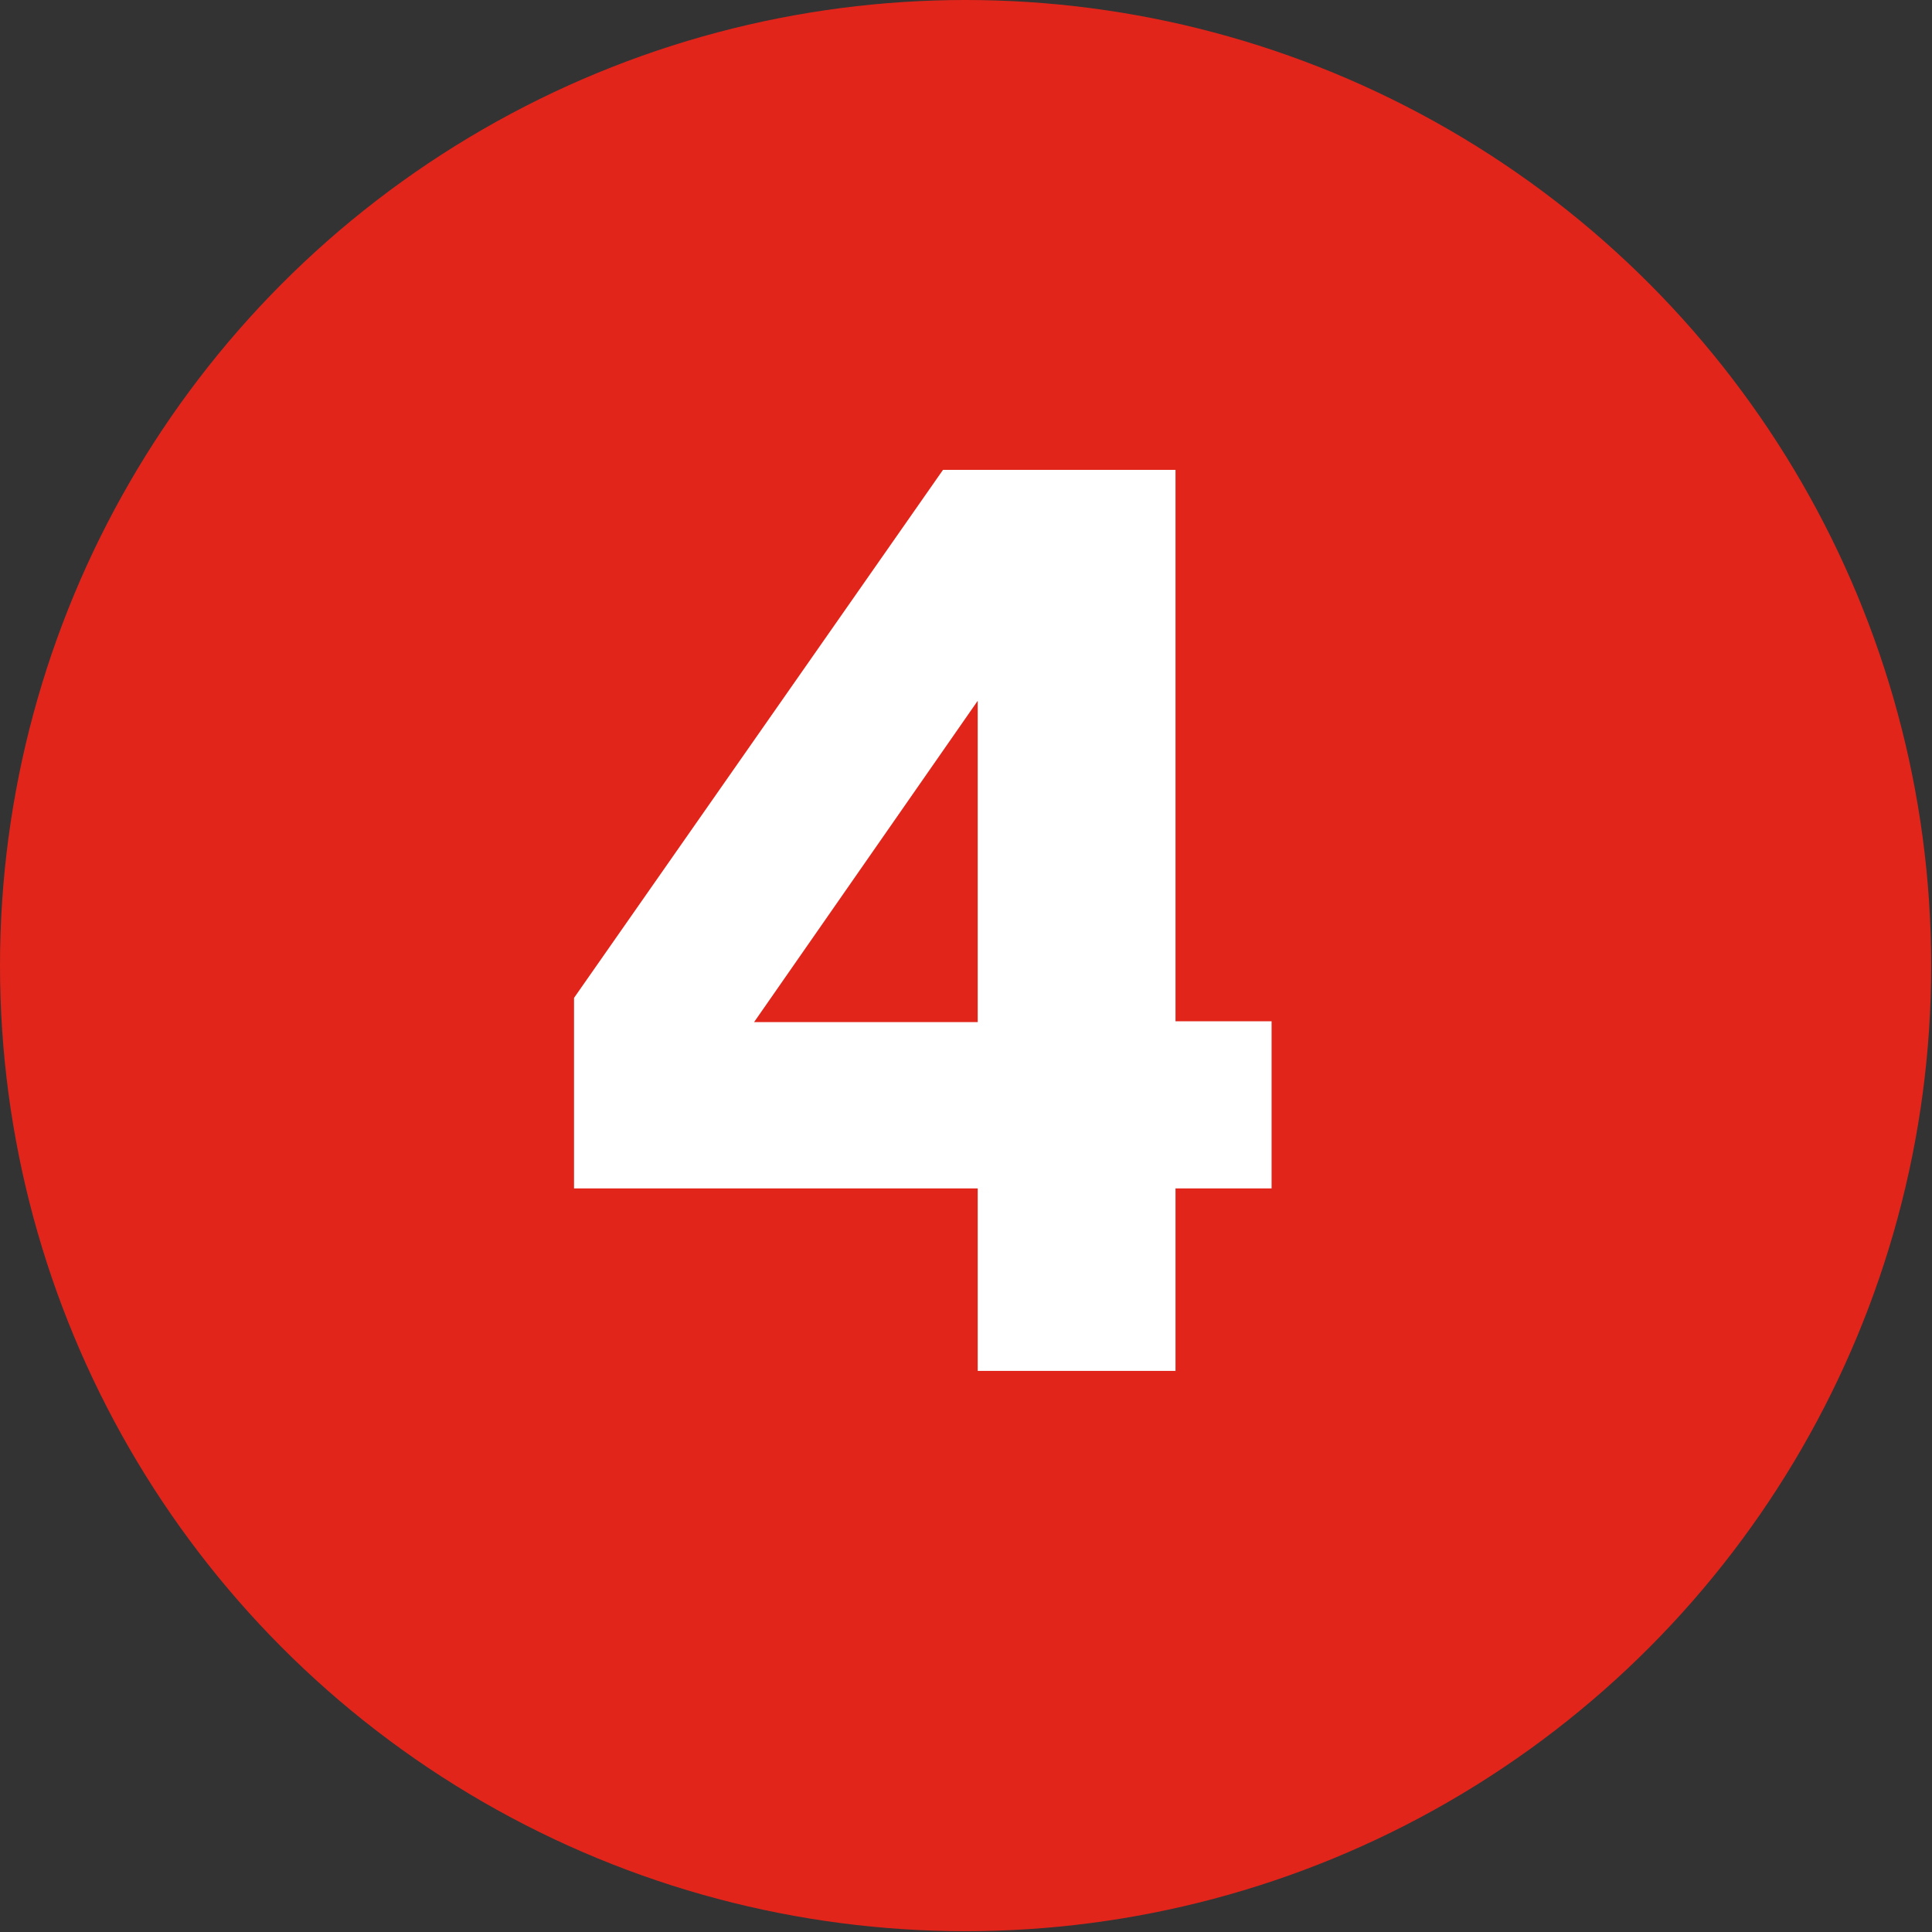
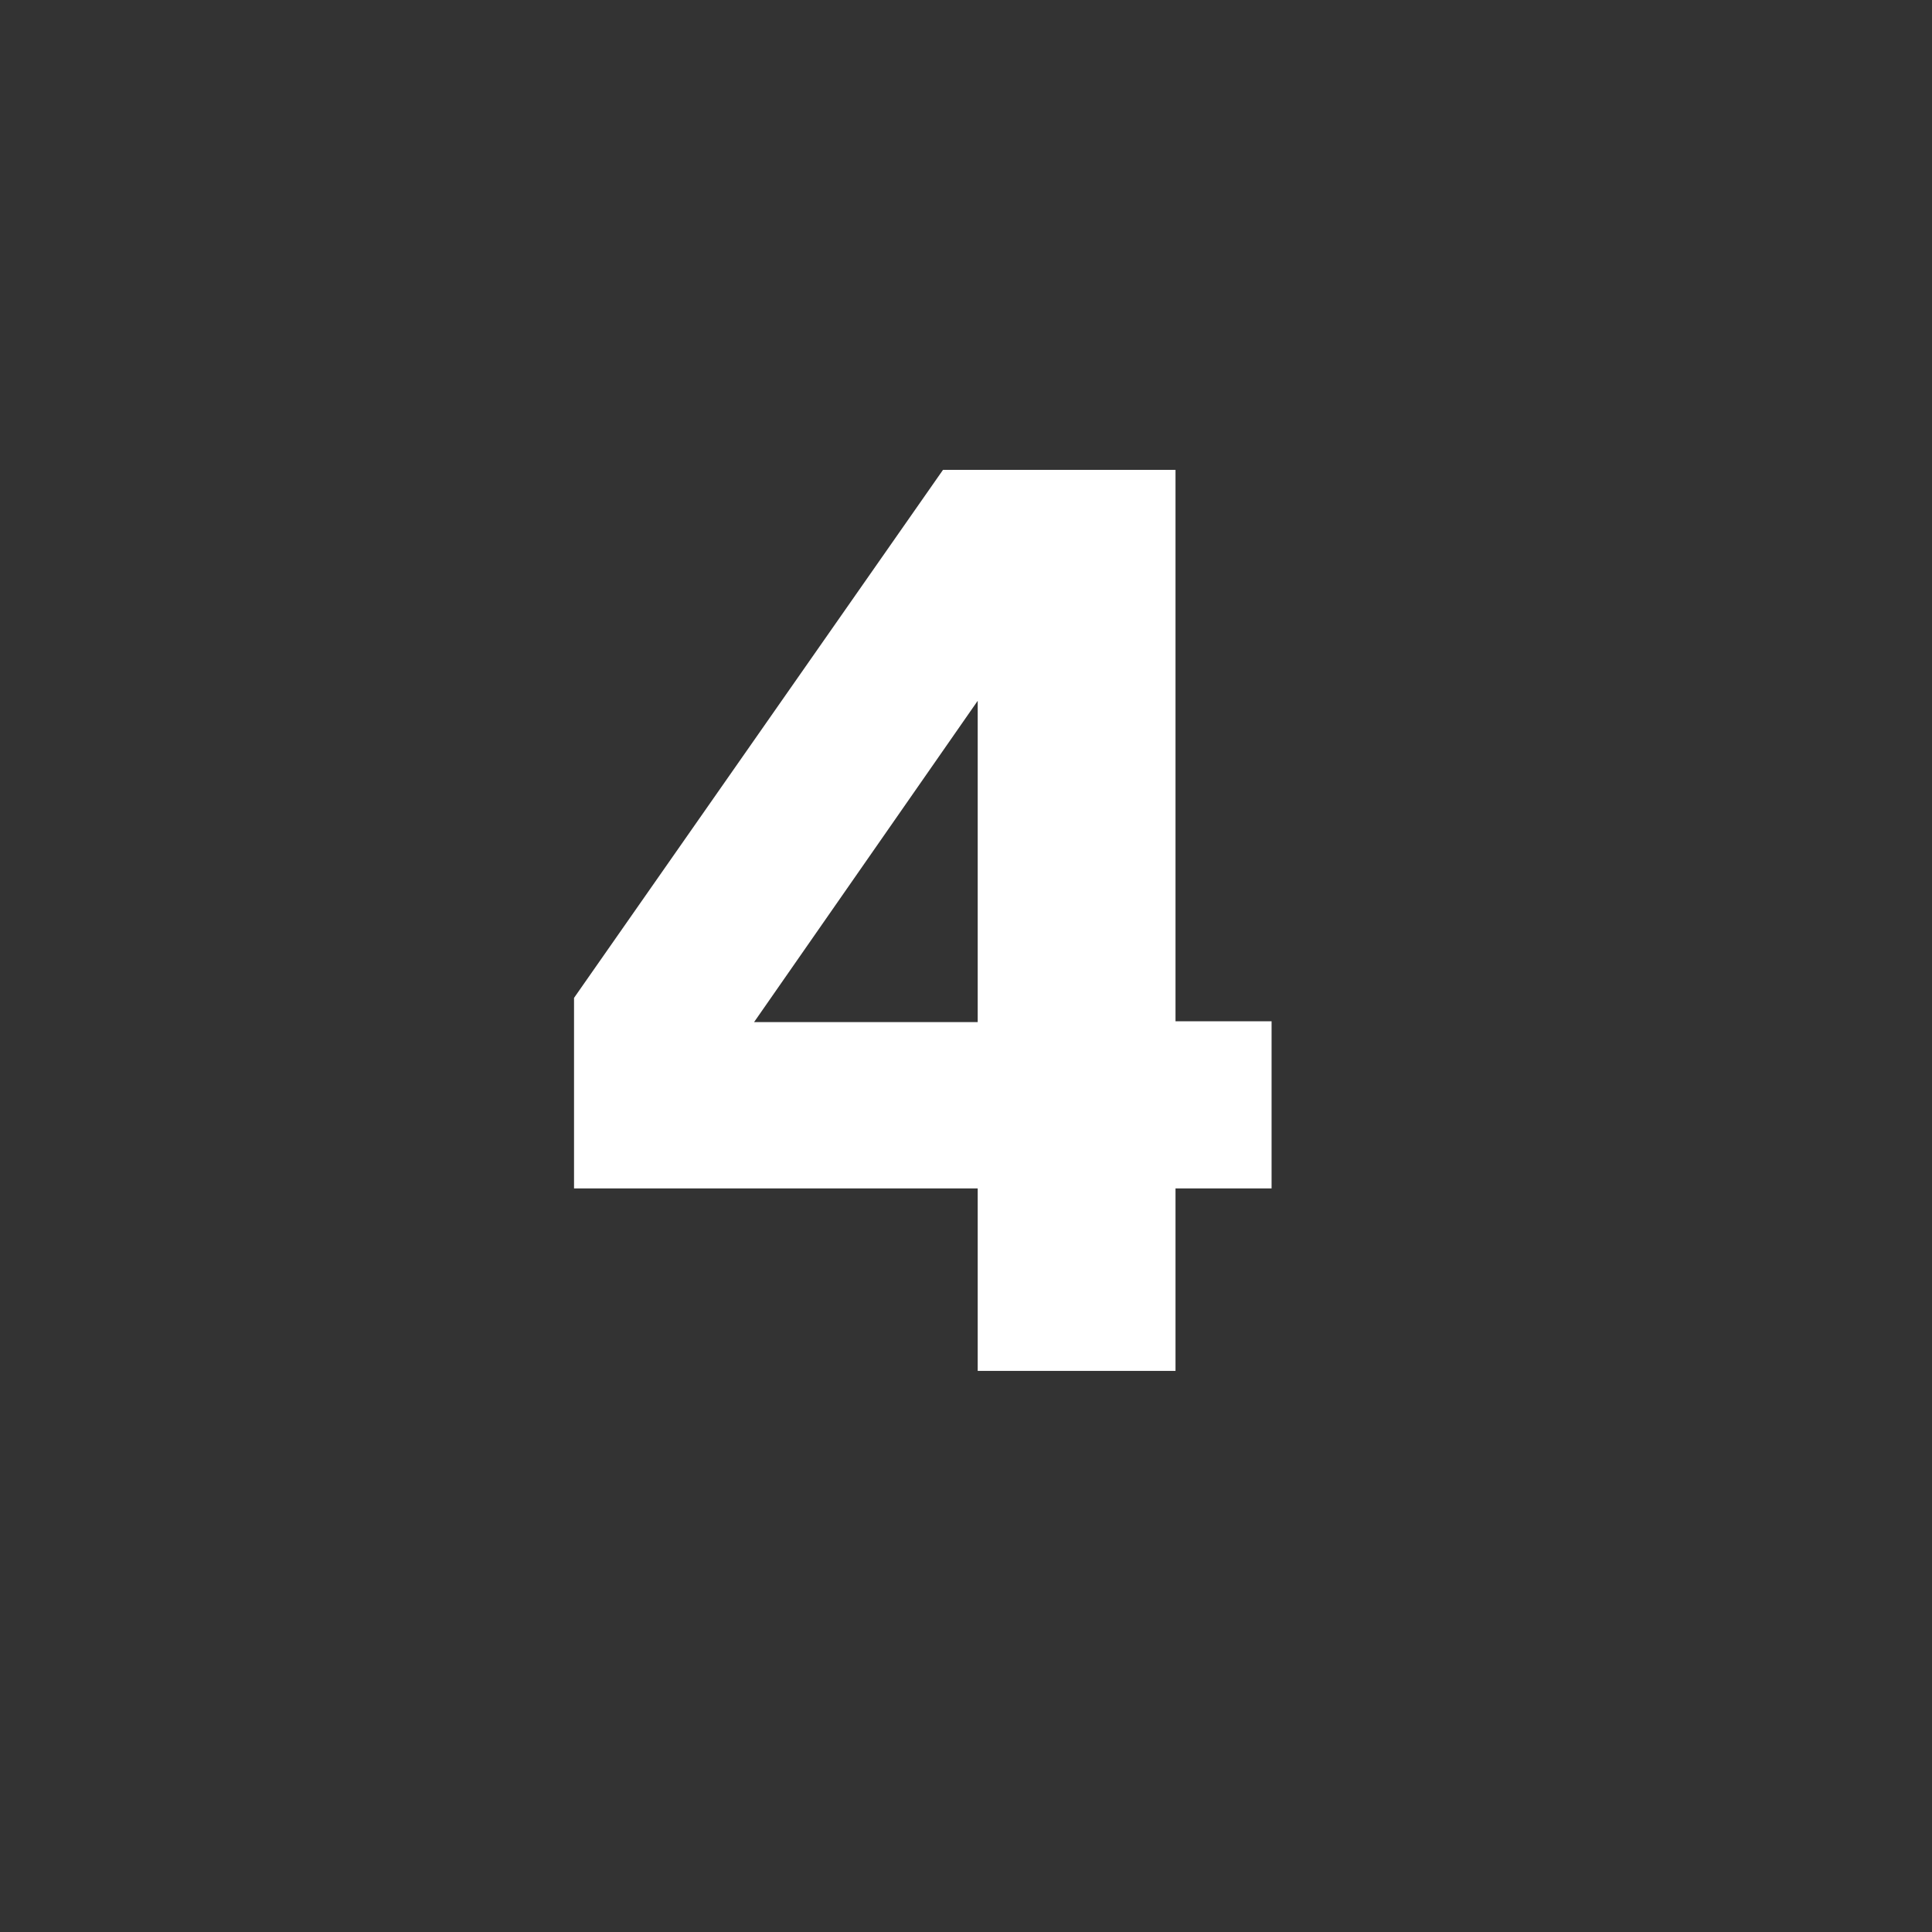
<svg xmlns="http://www.w3.org/2000/svg" id="Layer_1" data-name="Layer 1" viewBox="0 0 23.93 23.93">
  <rect x="0" y="0" width="23.93" height="23.93" fill="#333333" stroke="none" />
  <defs>
    <style>
      .cls-1 {
        fill: #fff;
      }

      .cls-2 {
        fill: #e1251b;
      }
    </style>
  </defs>
-   <circle class="cls-2" cx="11.96" cy="11.96" r="11.96" />
  <path class="cls-1" d="M14.56,5.82v6.83h1.19v2.07h-1.19v2.26h-2.45v-2.26h-5v-2.36l4.57-6.54h2.87ZM12.11,12.66v-3.98l-2.77,3.98h2.77Z" />
</svg>